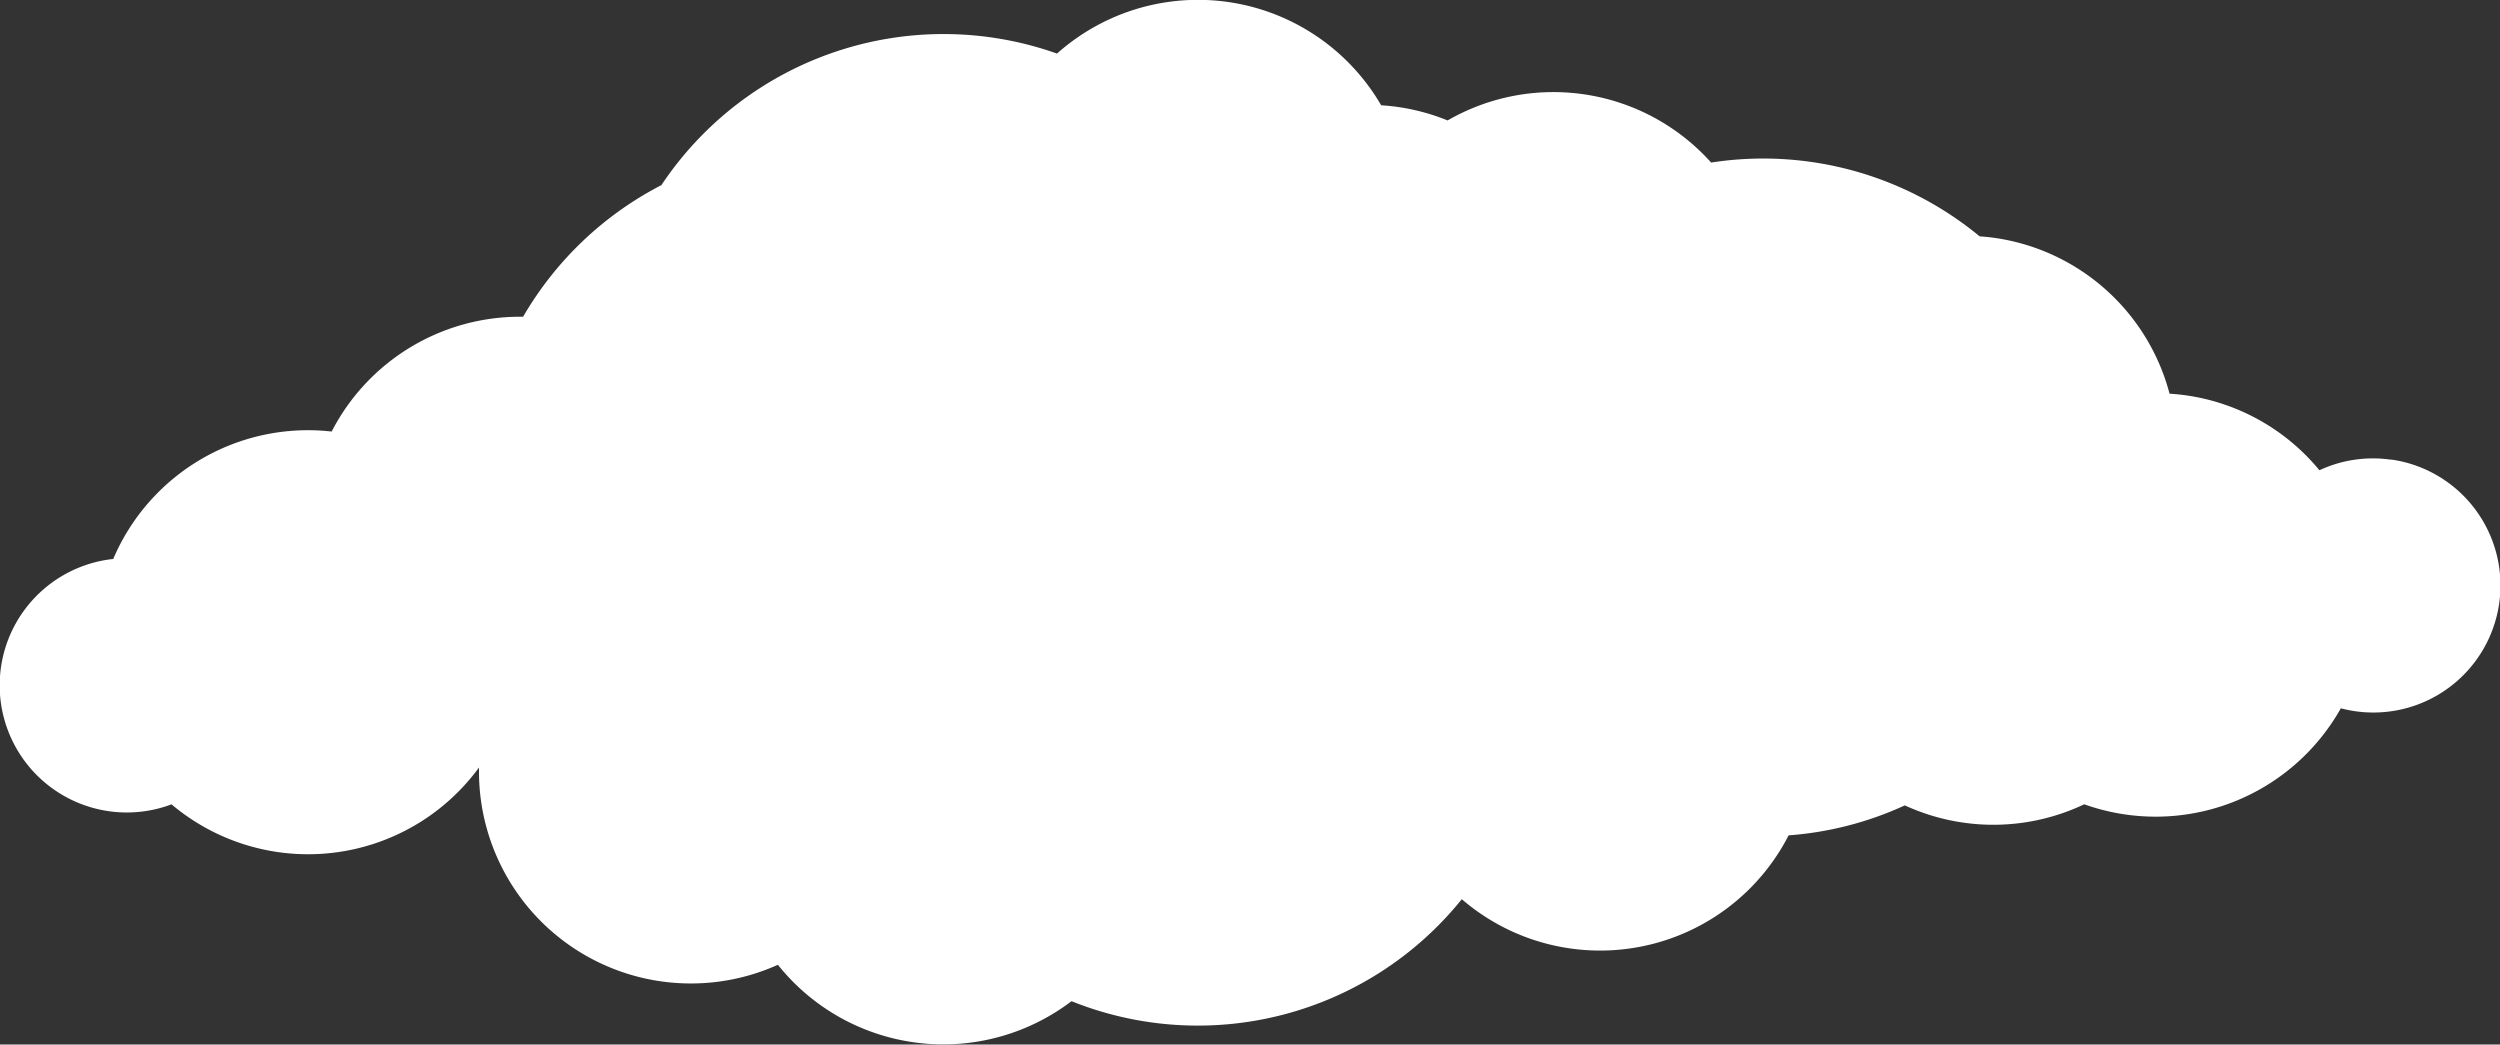
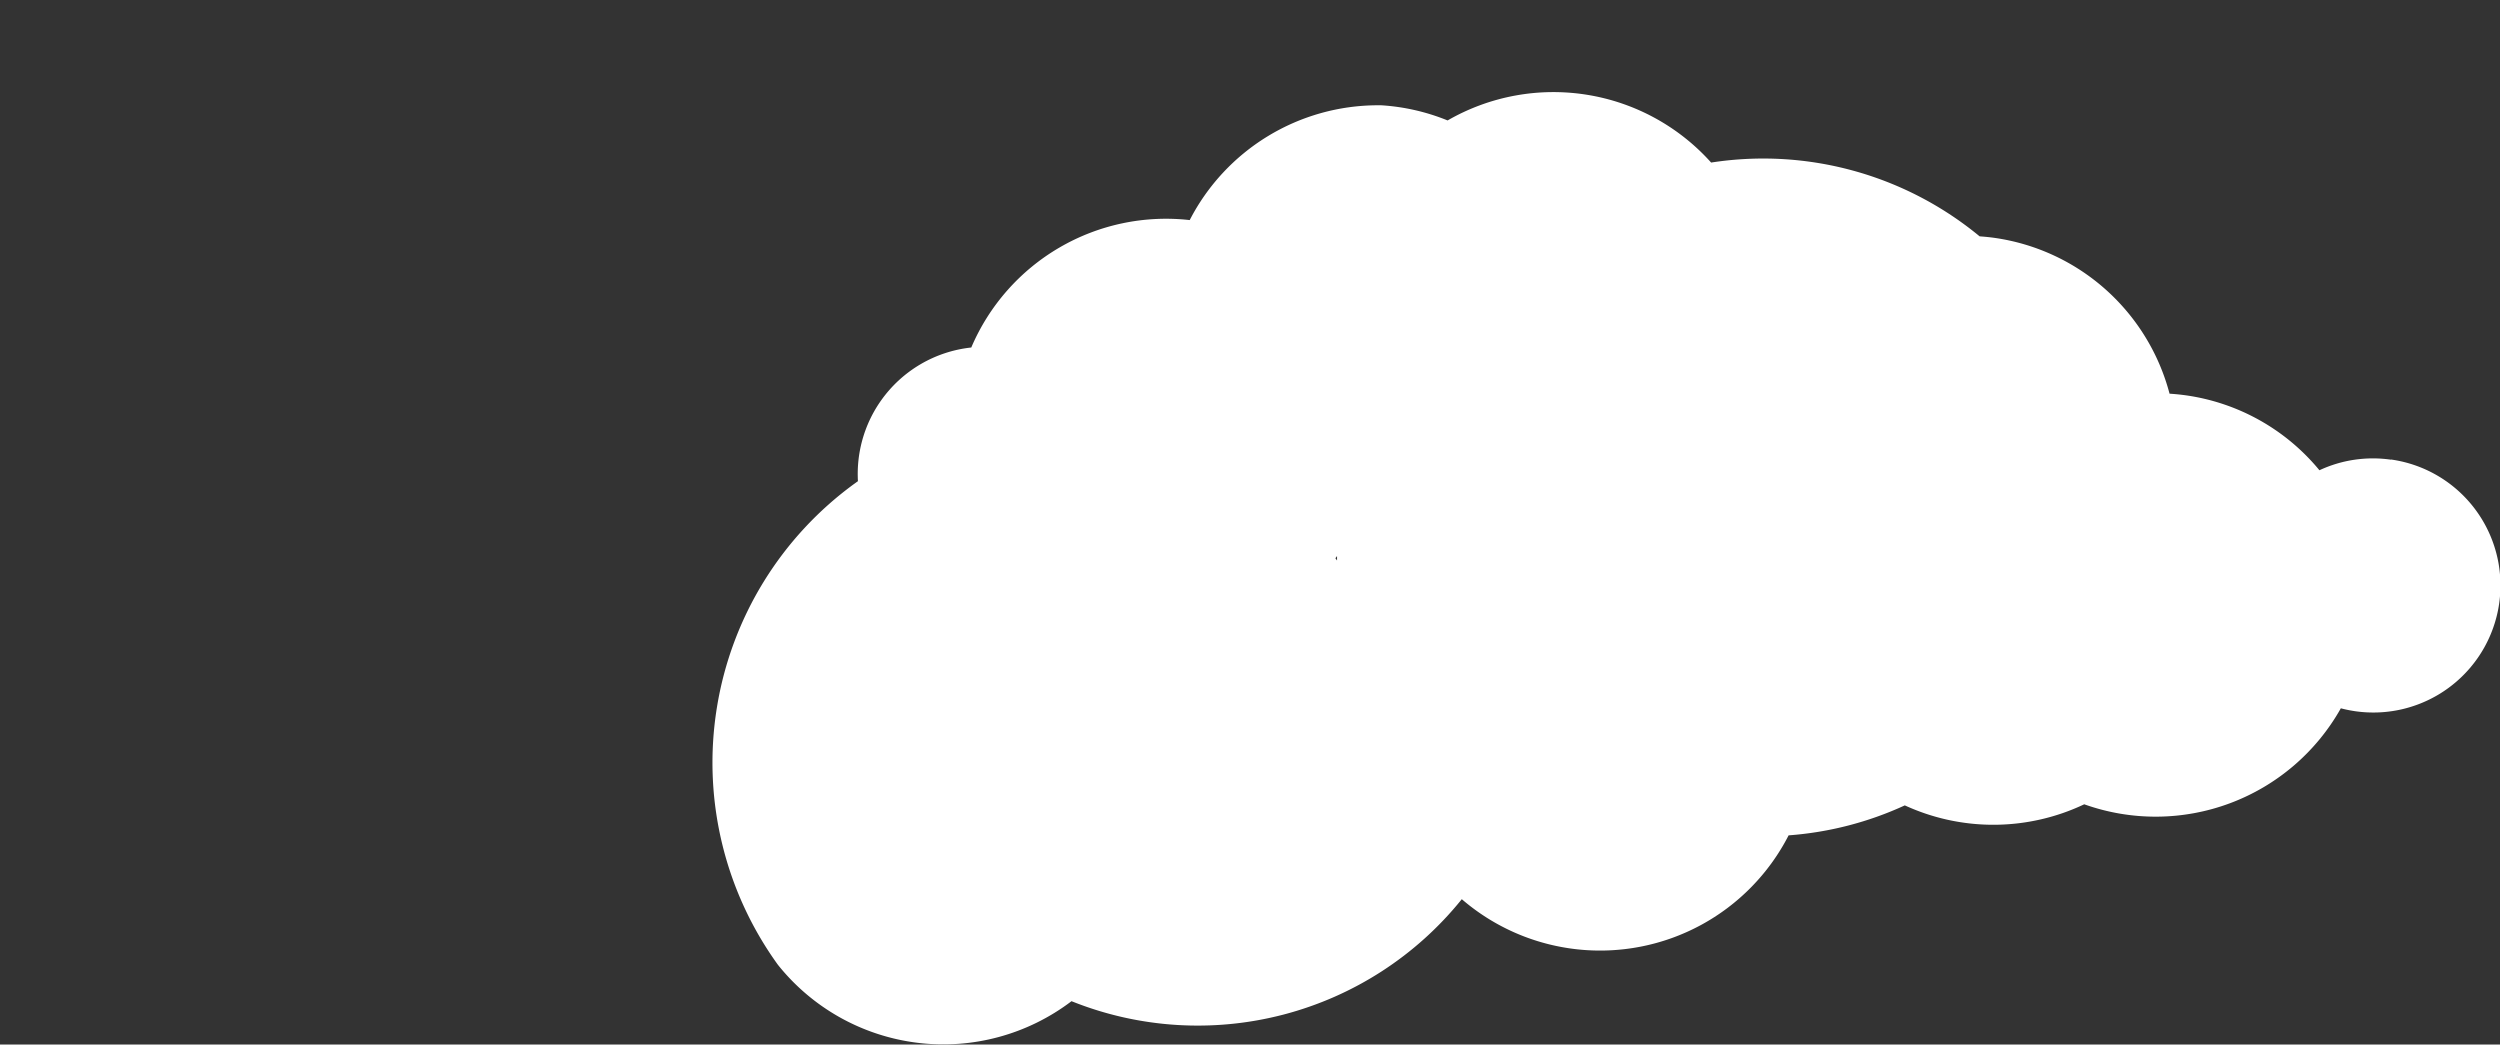
<svg xmlns="http://www.w3.org/2000/svg" viewBox="0 0 412.01 172.14">
  <rect x="0" y="0" width="412.01" height="172.14" fill="#333333" stroke="none" />
  <defs>
    <style>.cls-1{fill:#fff;}</style>
  </defs>
  <title>cloud-06</title>
  <g id="Ebene_2" data-name="Ebene 2">
    <g id="Ebene_6" data-name="Ebene 6">
-       <path class="cls-1" d="M394.05,75.76a20.84,20.84,0,0,0-11.8,1.74A34.79,34.79,0,0,0,360.3,65.16c-.92-.13-1.84-.22-2.75-.28a34.93,34.93,0,0,0-28.79-25.67c-.84-.12-1.68-.2-2.51-.26A56,56,0,0,0,282,26.79a34.89,34.89,0,0,0-43.43-6.94,34.72,34.72,0,0,0-10.95-2.5A34.91,34.91,0,0,0,174.2,8.83,55.89,55.89,0,0,0,109,30.51,56.11,56.11,0,0,0,86.21,52.2h-.55a34.91,34.91,0,0,0-31,18.92,34.89,34.89,0,0,0-36,21,20.95,20.95,0,1,0,9.61,40.44,34.9,34.9,0,0,0,50.67-6.07c0,.24,0,.48,0,.73A34.92,34.92,0,0,0,128.2,159,34.9,34.9,0,0,0,176.59,165a55.85,55.85,0,0,0,64.32-16.81,34.91,34.91,0,0,0,53.86-10.52,55.54,55.54,0,0,0,19.15-4.94,34.92,34.92,0,0,0,29.57-.18,35,35,0,0,0,42.29-15.82,20.95,20.95,0,1,0,8.27-41Z" />
+       <path class="cls-1" d="M394.05,75.76a20.84,20.84,0,0,0-11.8,1.74A34.79,34.79,0,0,0,360.3,65.16c-.92-.13-1.84-.22-2.75-.28a34.93,34.93,0,0,0-28.79-25.67c-.84-.12-1.68-.2-2.51-.26A56,56,0,0,0,282,26.79a34.89,34.89,0,0,0-43.43-6.94,34.72,34.72,0,0,0-10.95-2.5h-.55a34.91,34.91,0,0,0-31,18.92,34.89,34.89,0,0,0-36,21,20.95,20.95,0,1,0,9.61,40.44,34.9,34.9,0,0,0,50.67-6.07c0,.24,0,.48,0,.73A34.92,34.92,0,0,0,128.2,159,34.9,34.9,0,0,0,176.59,165a55.85,55.85,0,0,0,64.32-16.81,34.91,34.91,0,0,0,53.86-10.52,55.54,55.54,0,0,0,19.15-4.94,34.92,34.92,0,0,0,29.57-.18,35,35,0,0,0,42.29-15.82,20.95,20.95,0,1,0,8.27-41Z" />
    </g>
  </g>
</svg>